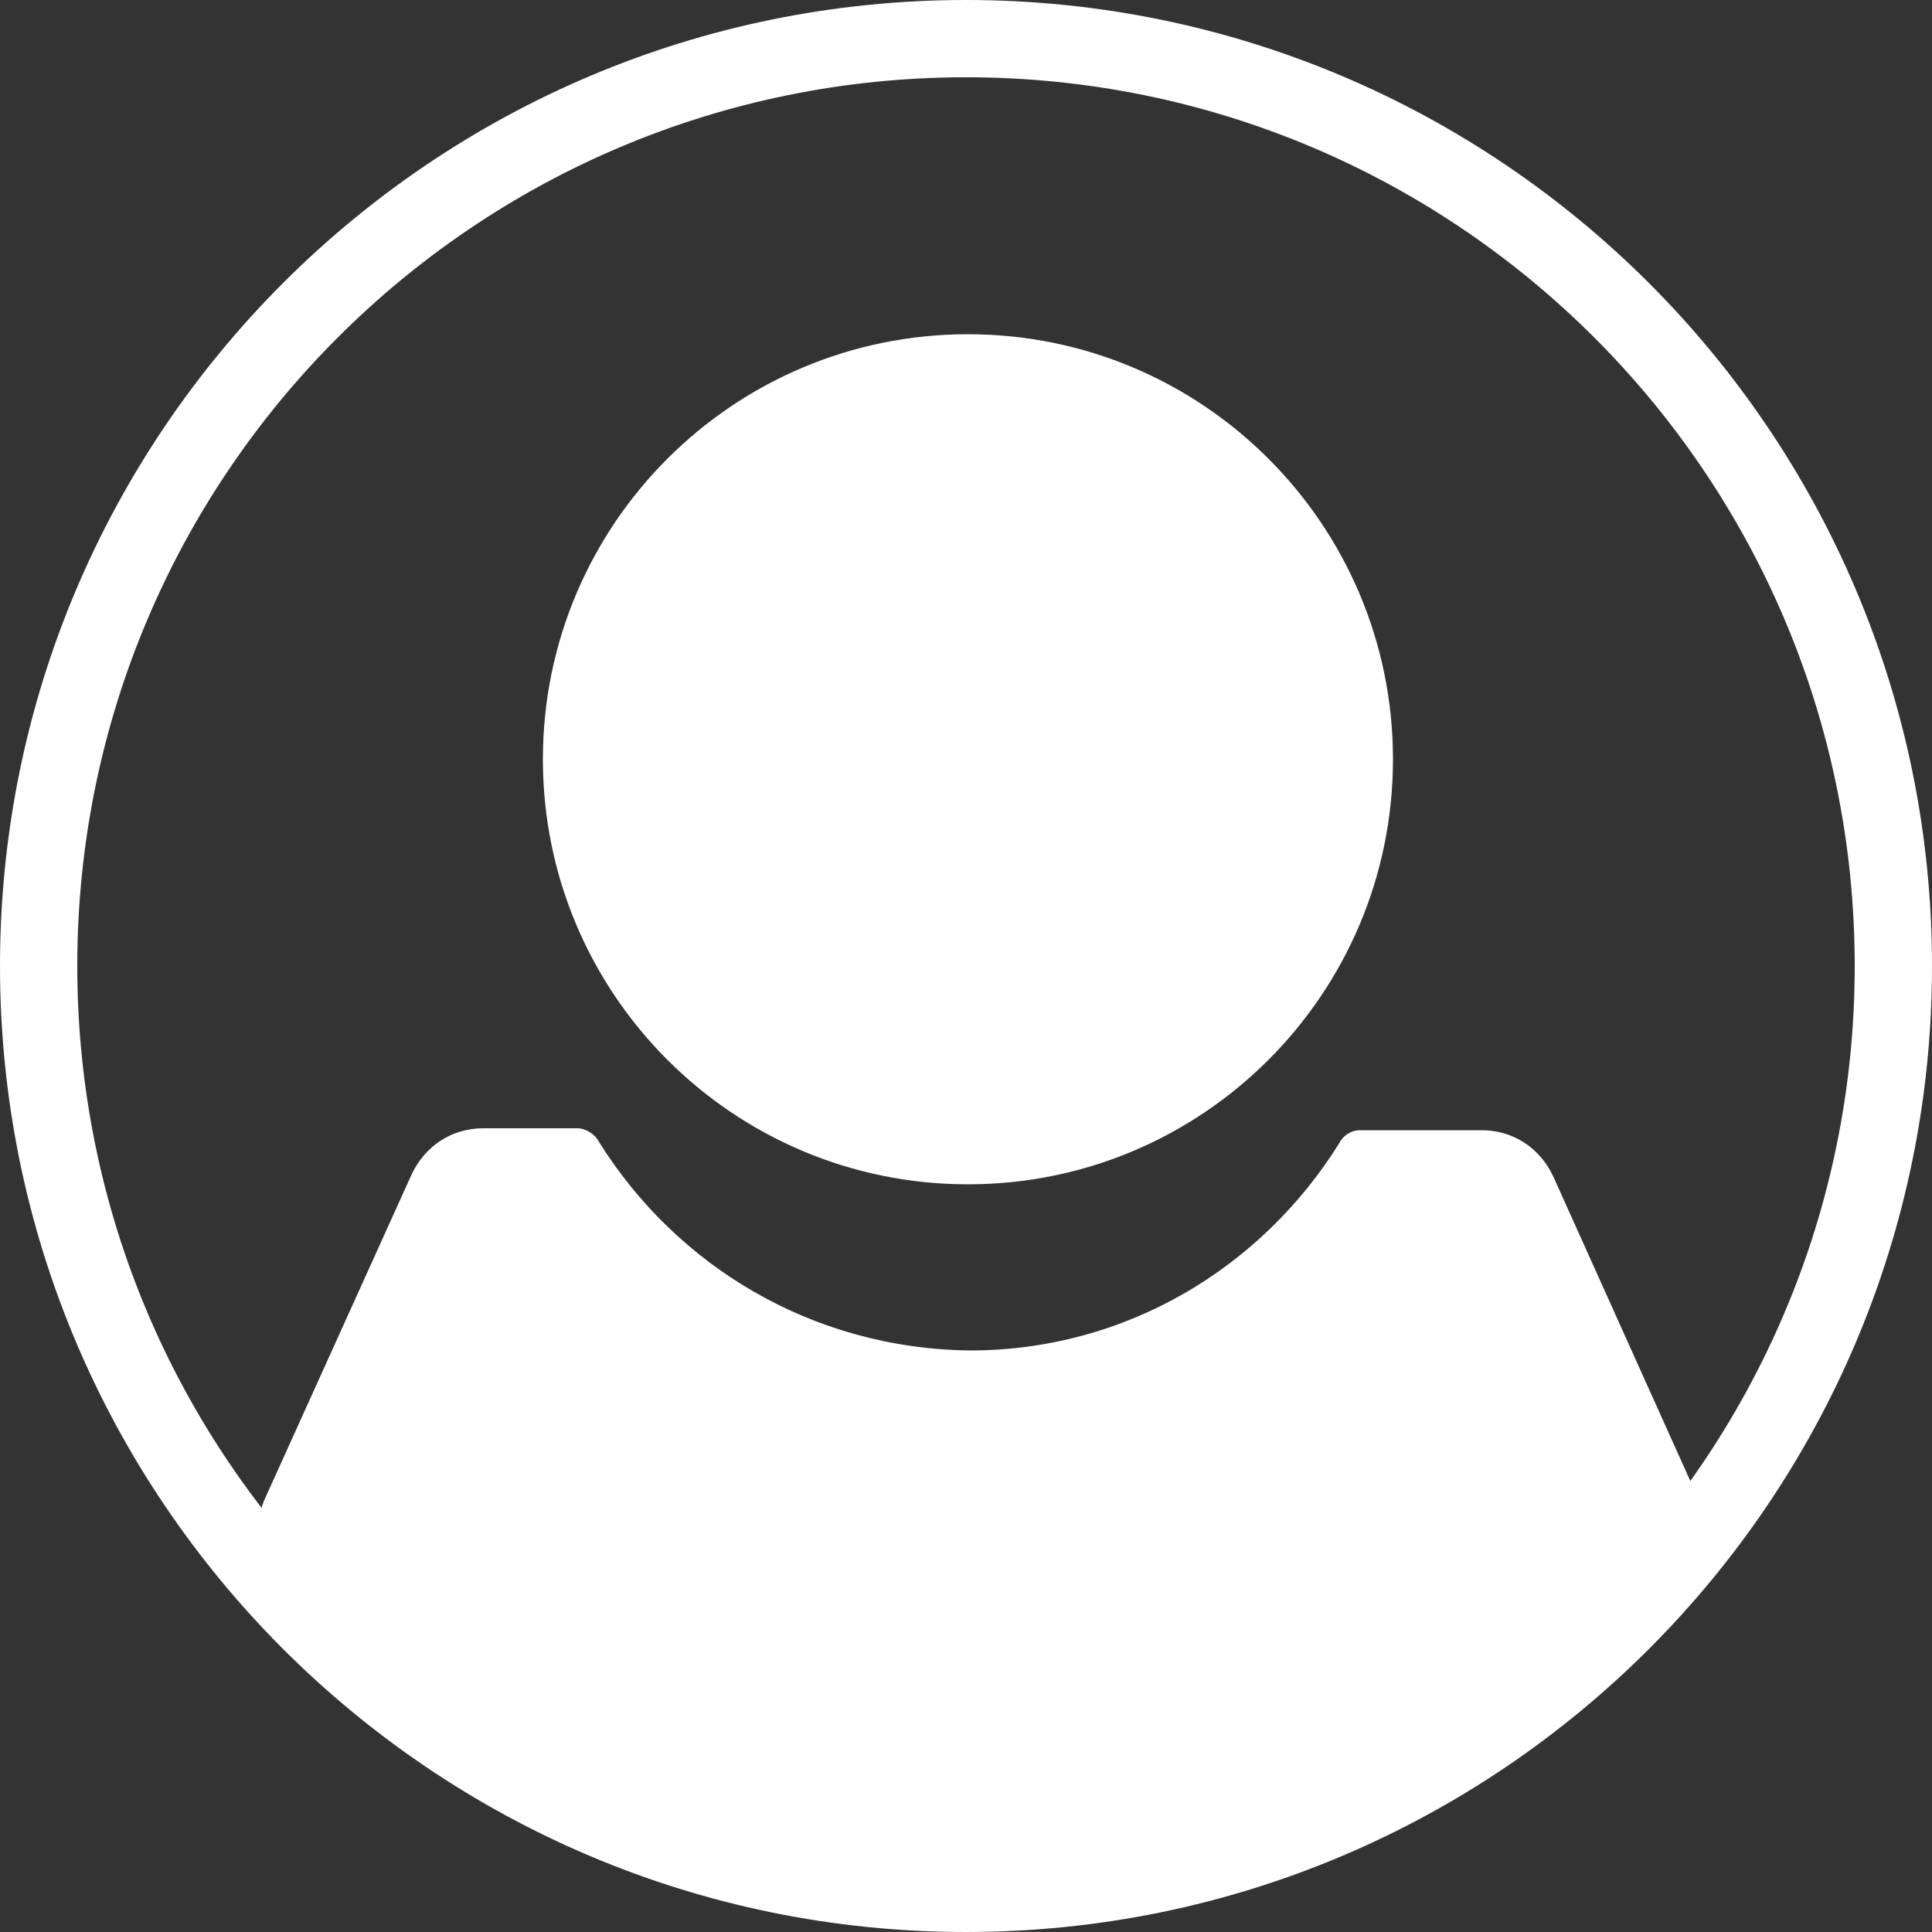
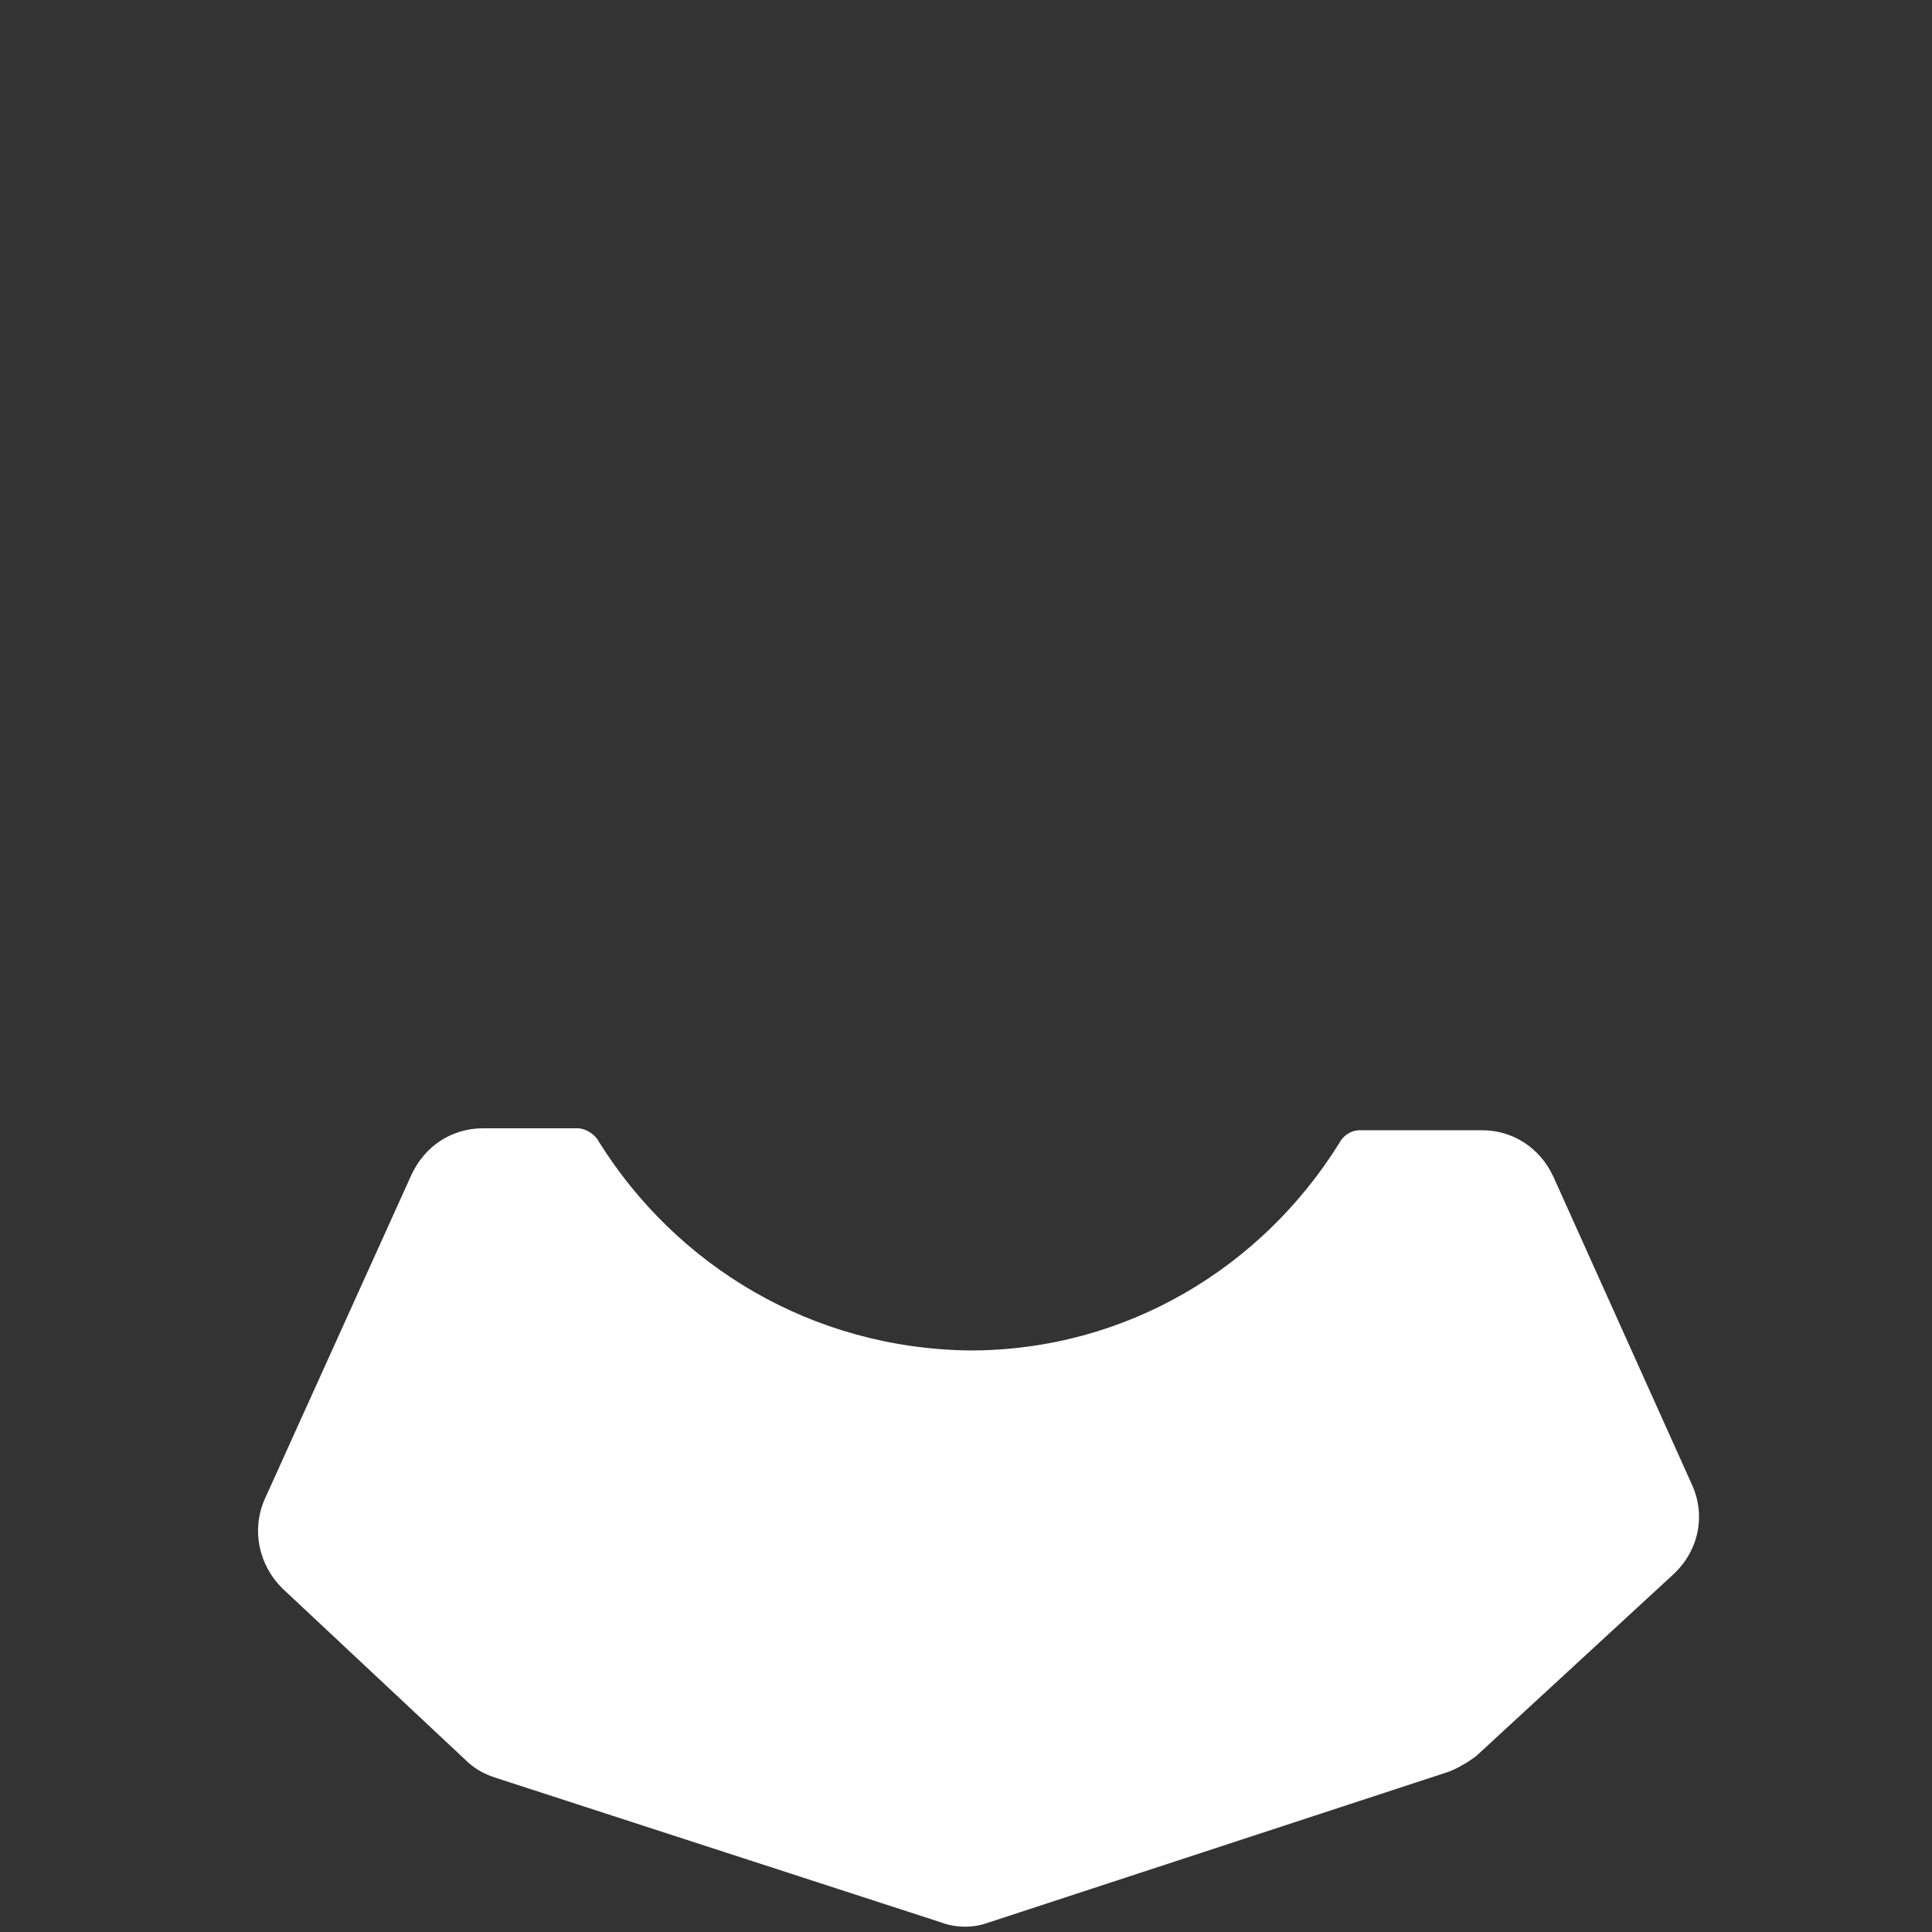
<svg xmlns="http://www.w3.org/2000/svg" width="255" height="255" viewBox="0 0 255 255" fill="none">
  <rect x="0" y="0" width="255" height="255" fill="#333333" stroke="none" />
  <path d="M195.585 149.175H179.52C178.245 149.175 177.225 149.94 176.715 150.96C166.515 167.28 148.665 178.245 128.01 178.245C107.1 177.99 89.25 167.025 79.05 150.705C78.54 149.685 77.265 148.92 76.245 148.92H63.75C59.67 148.92 56.1 151.215 54.315 155.04L34.935 197.88C33.15 201.96 34.17 206.55 37.23 209.61L61.455 232.305C62.475 233.325 63.75 234.09 65.28 234.6L124.185 253.725C126.225 254.49 128.52 254.49 130.56 253.725L191.25 233.835C192.525 233.325 193.8 232.56 194.82 231.795L220.83 207.825C224.145 204.765 225.165 200.175 223.38 196.095L205.02 155.295C203.235 151.47 199.665 149.175 195.585 149.175Z" fill="white" />
-   <path d="M127.5 10.2C192.27 10.2 244.8 62.73 244.8 127.5C244.8 192.27 192.27 244.8 127.5 244.8C62.73 244.8 10.2 192.27 10.2 127.5C10.2 62.73 62.73 10.2 127.5 10.2ZM127.5 0C57.12 0 0 57.12 0 127.5C0 197.88 57.12 255 127.5 255C197.88 255 255 197.88 255 127.5C255 57.12 197.88 0 127.5 0Z" fill="white" />
-   <path d="M127.755 156.315C158.738 156.315 183.855 131.198 183.855 100.215C183.855 69.232 158.738 44.115 127.755 44.115C96.772 44.115 71.655 69.232 71.655 100.215C71.655 131.198 96.772 156.315 127.755 156.315Z" fill="white" />
</svg>